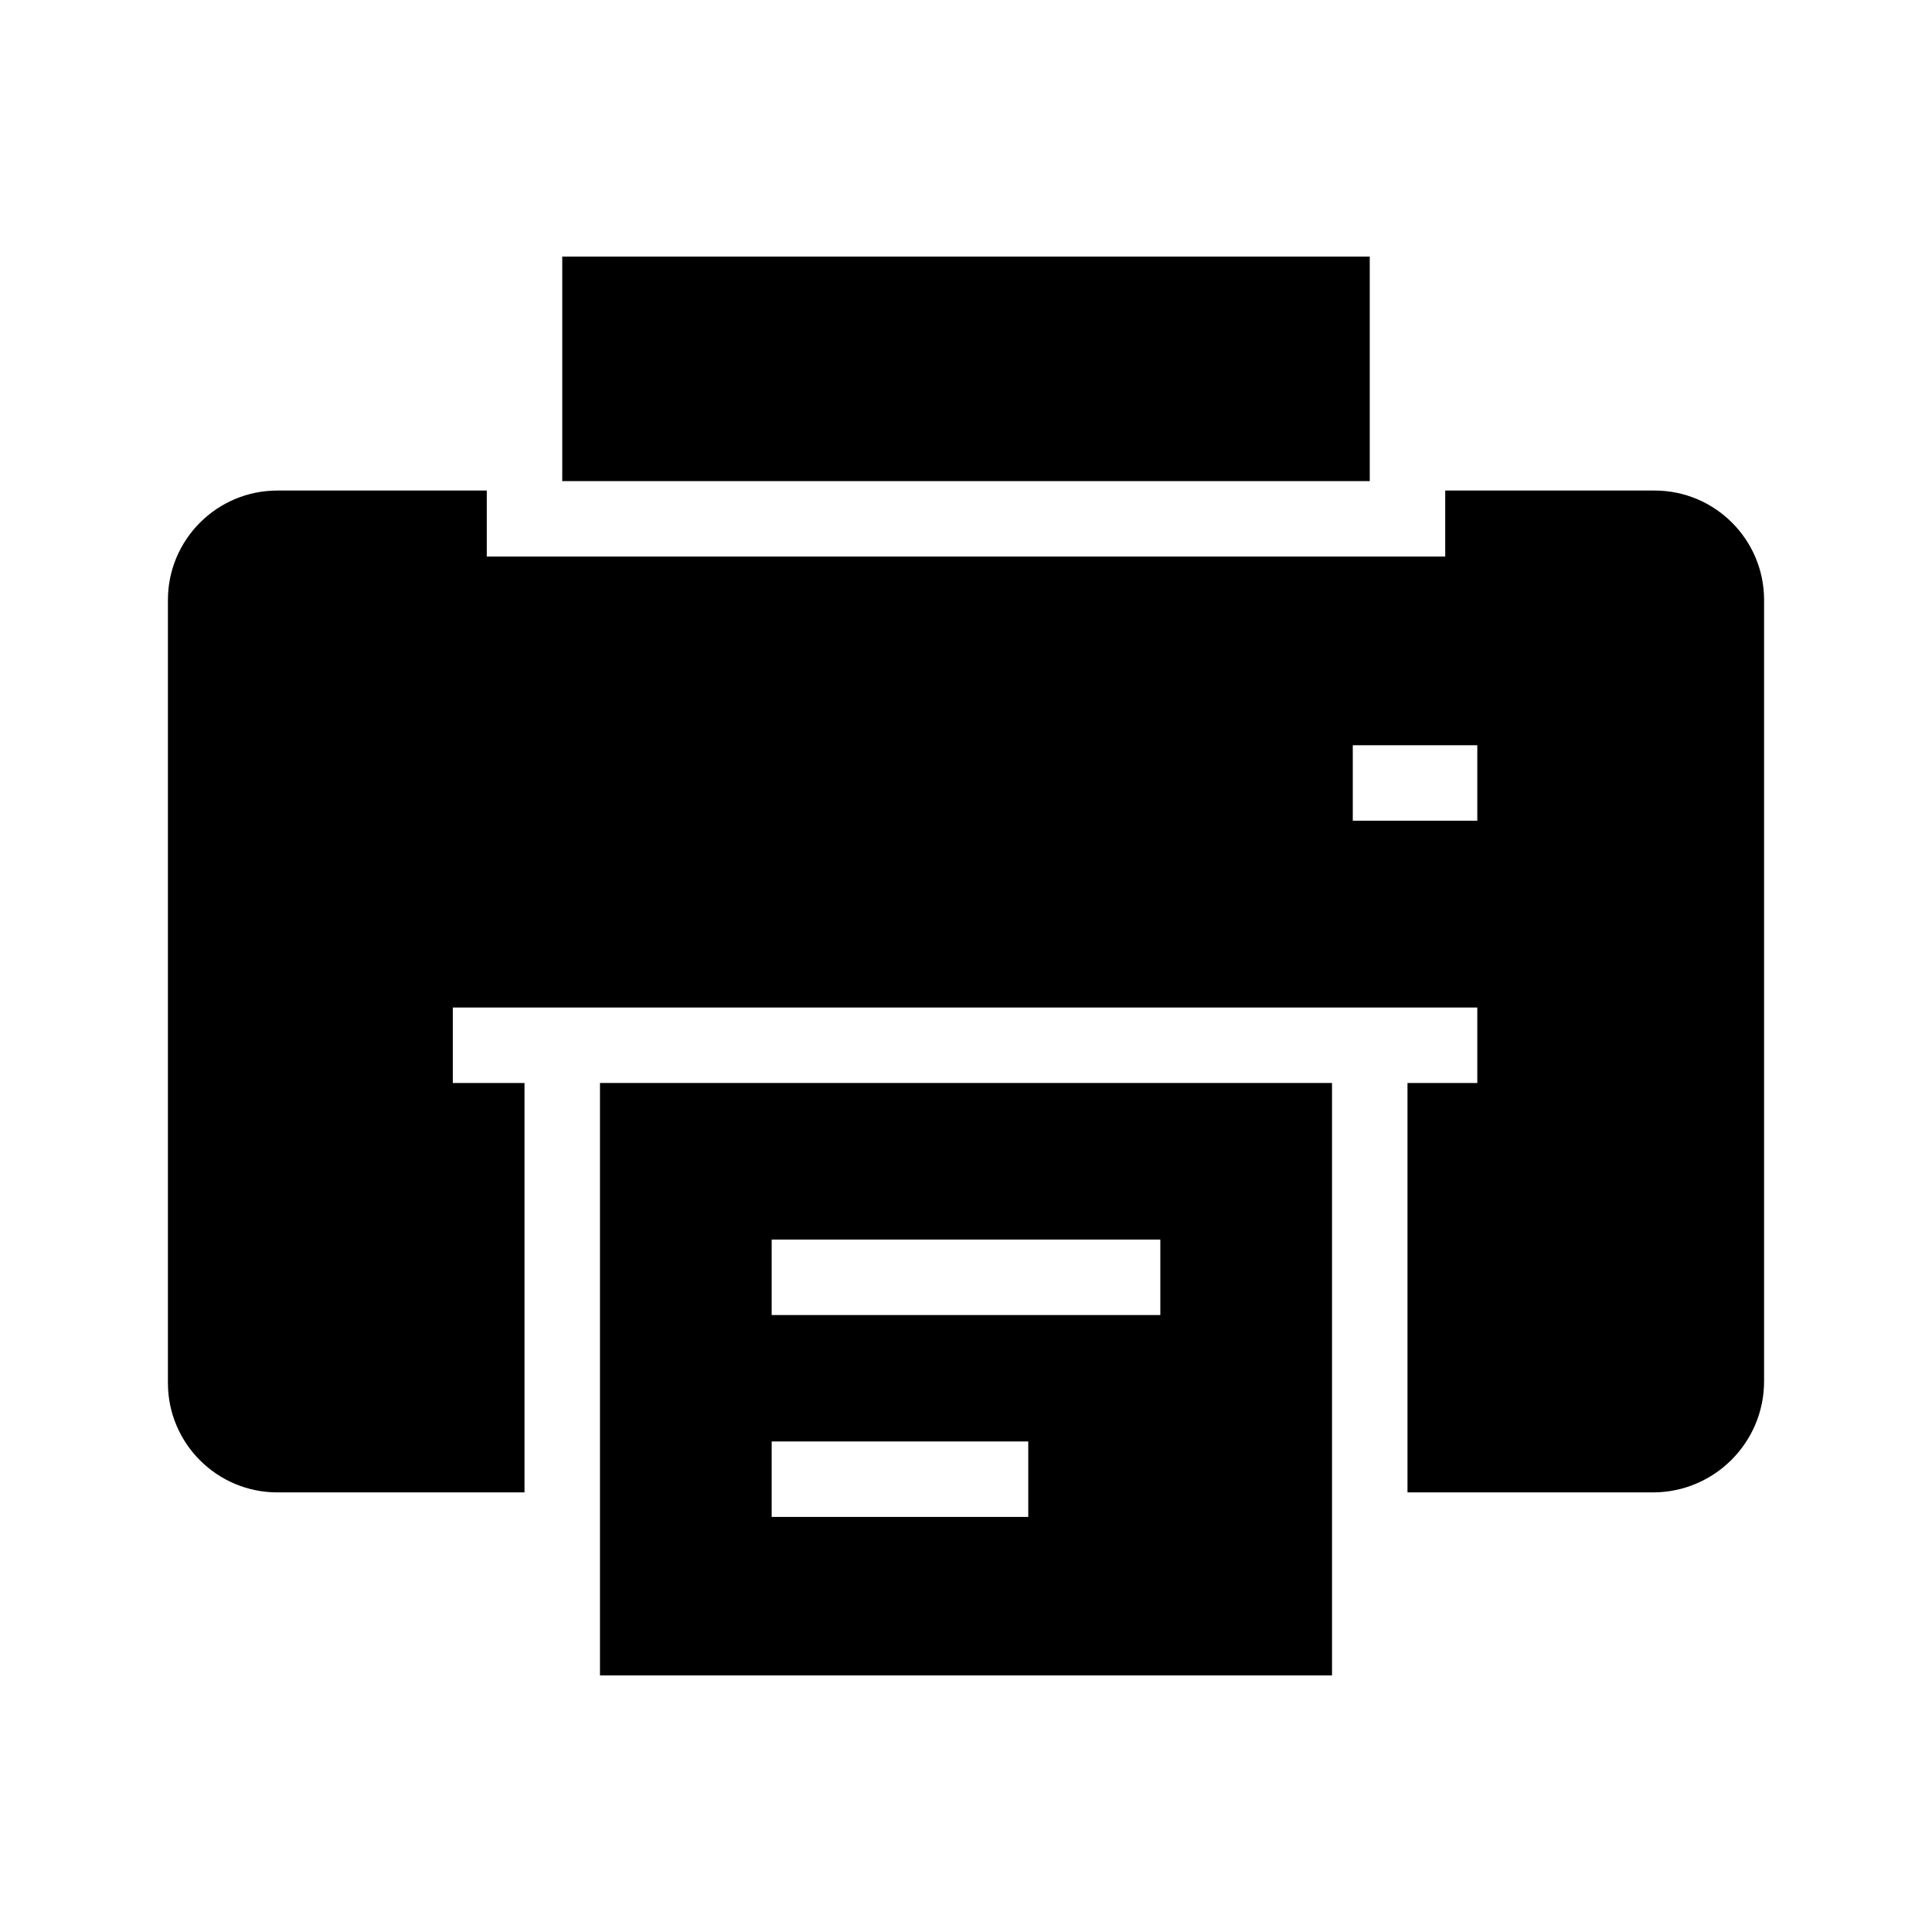
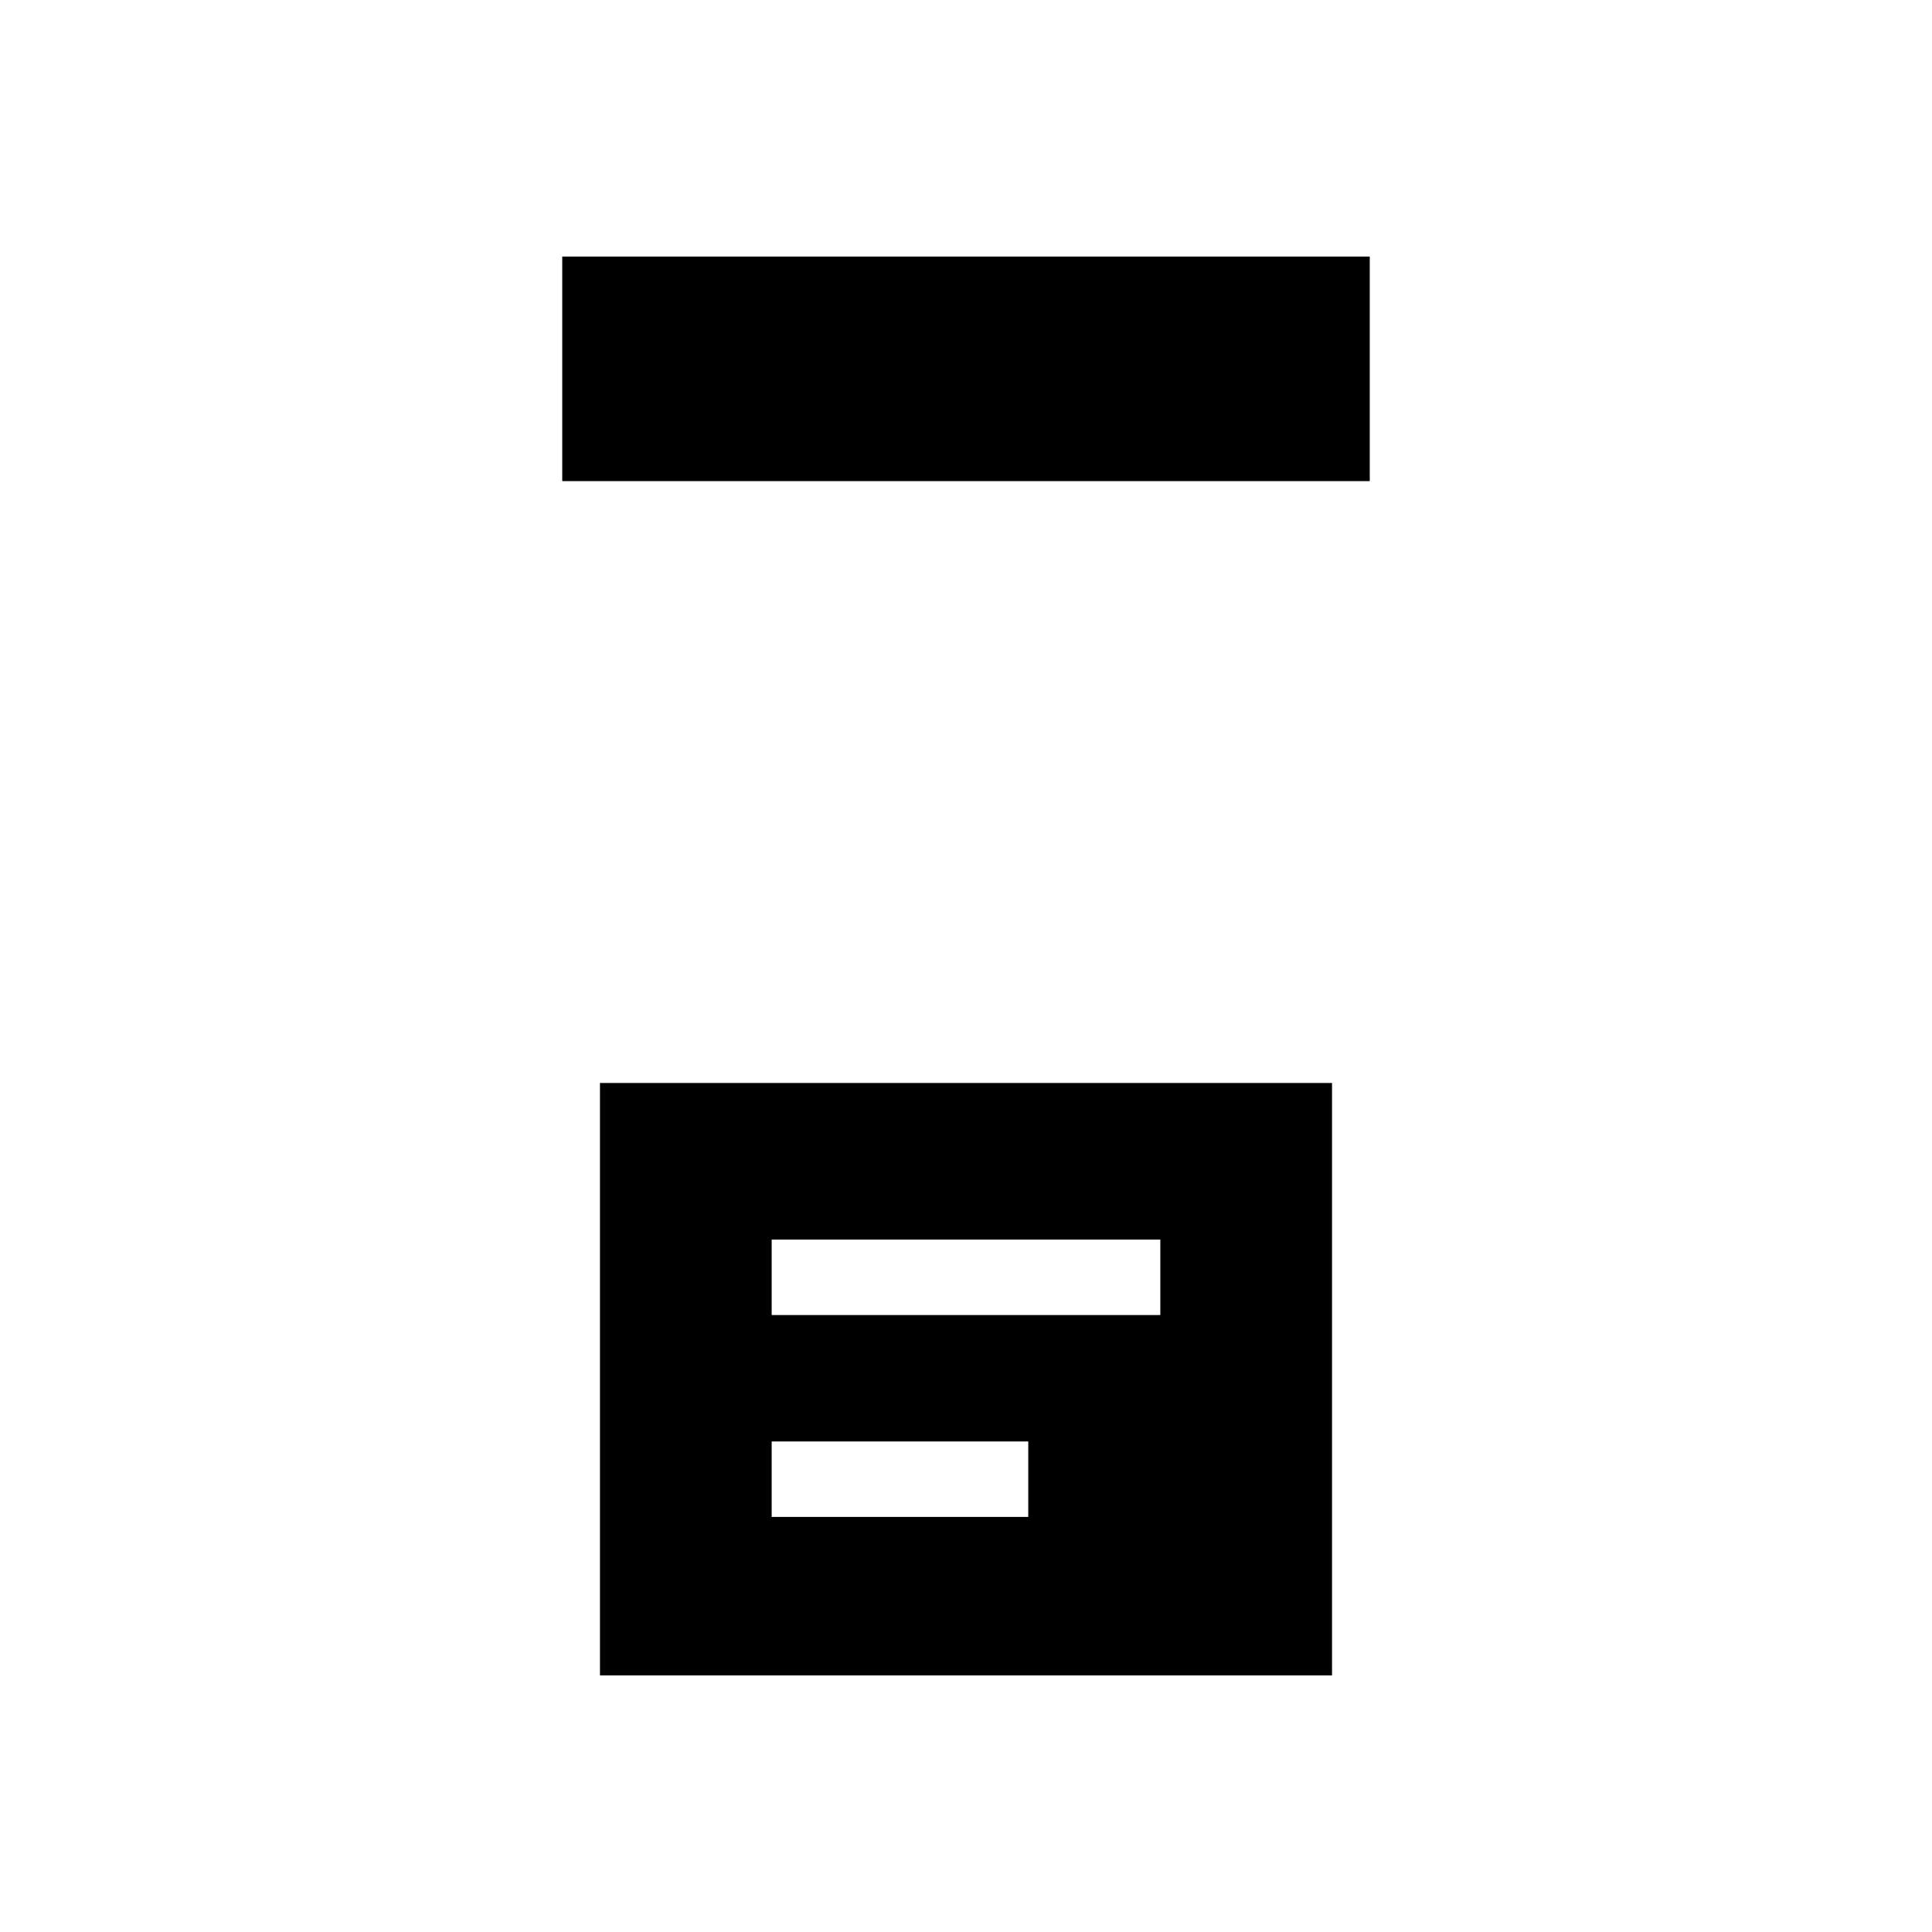
<svg xmlns="http://www.w3.org/2000/svg" id="Layer_1" style="enable-background:new 0 0 1024 1024;" version="1.1" viewBox="0 0 1024 1024" xml:space="preserve">
  <g id="XMLID_5_">
-     <path d="M877,260H766v35H258v-35H147c-32,0-58,26-58,58v415c0,32,26,58,58,58h131V574h-38v-40h543v40h-37v217   h130.1c32.5,0,58.9-26.4,58.9-58.9V318C935,286,909,260,877,260z M783,435h-66v-40h66V435z" id="XMLID_296_" />
    <rect height="119" id="XMLID_236_" width="428" x="298" y="136" />
    <path d="M318,574v314h388V574H318z M545,804H409v-40h136V804z M615,697H409v-40h206V697z" id="XMLID_302_" />
  </g>
  <g id="XMLID_1_" />
  <g id="XMLID_2_" />
  <g id="XMLID_3_" />
  <g id="XMLID_4_" />
  <g id="XMLID_6_" />
</svg>